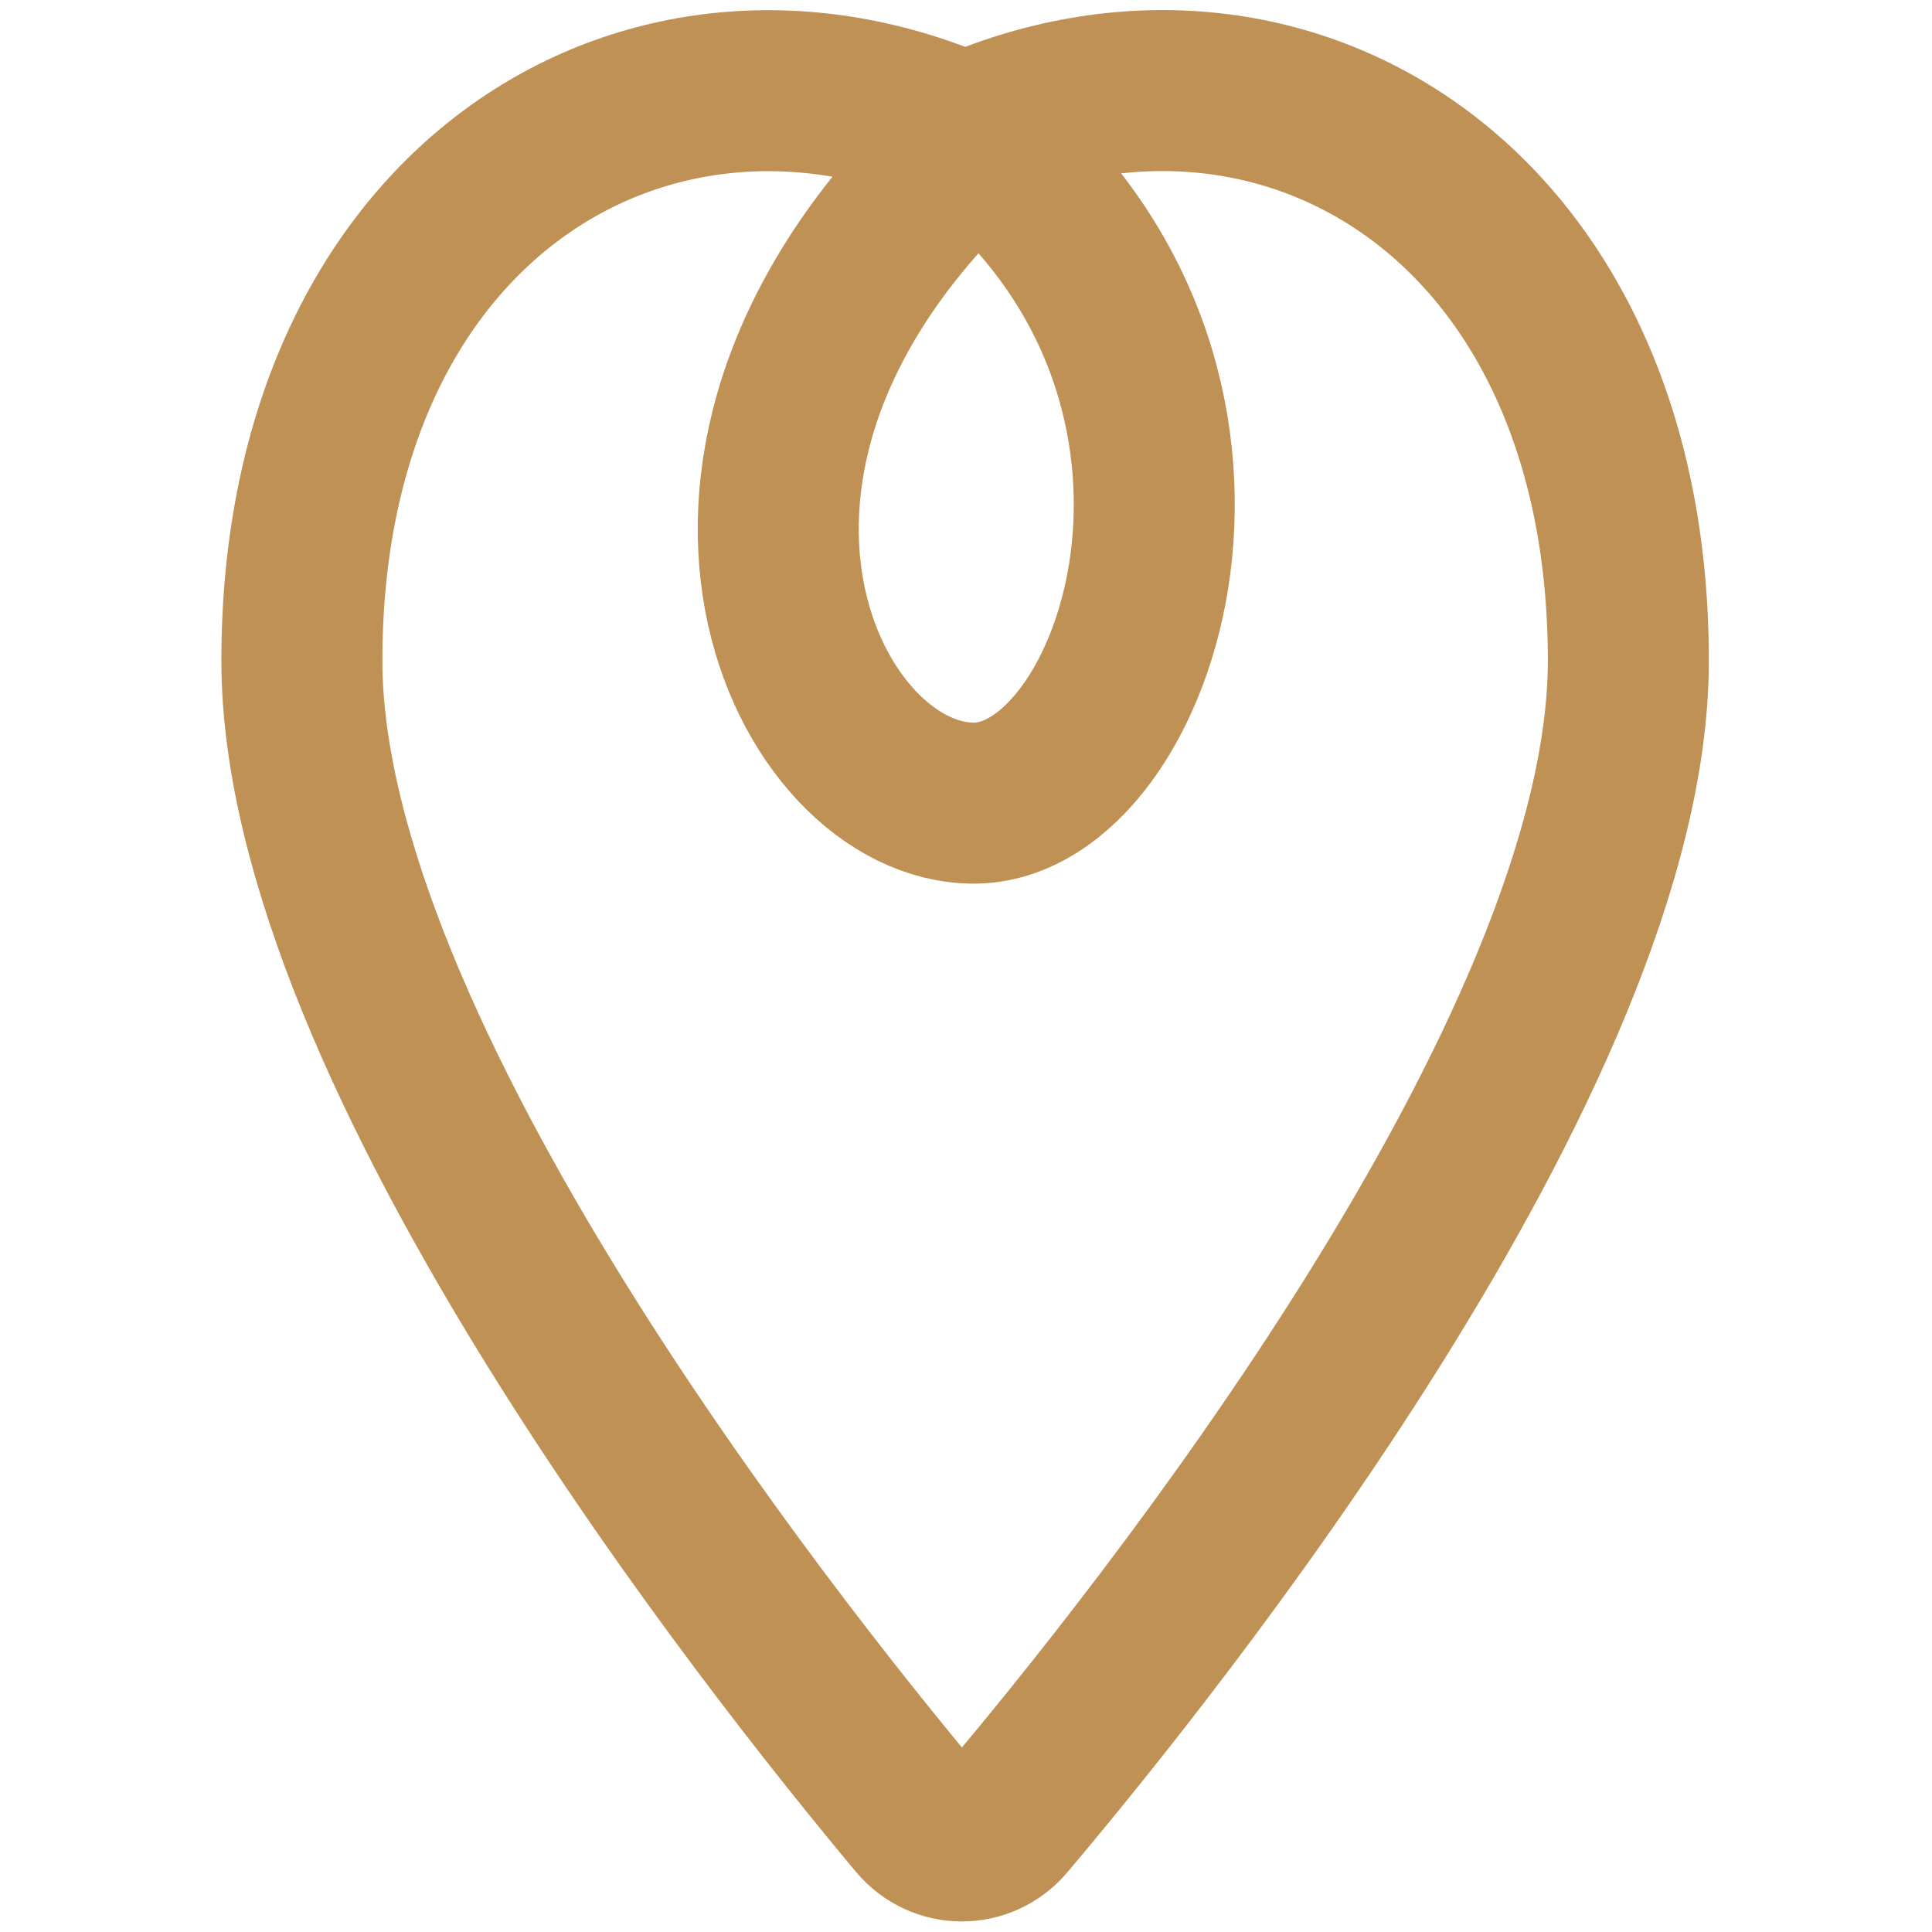
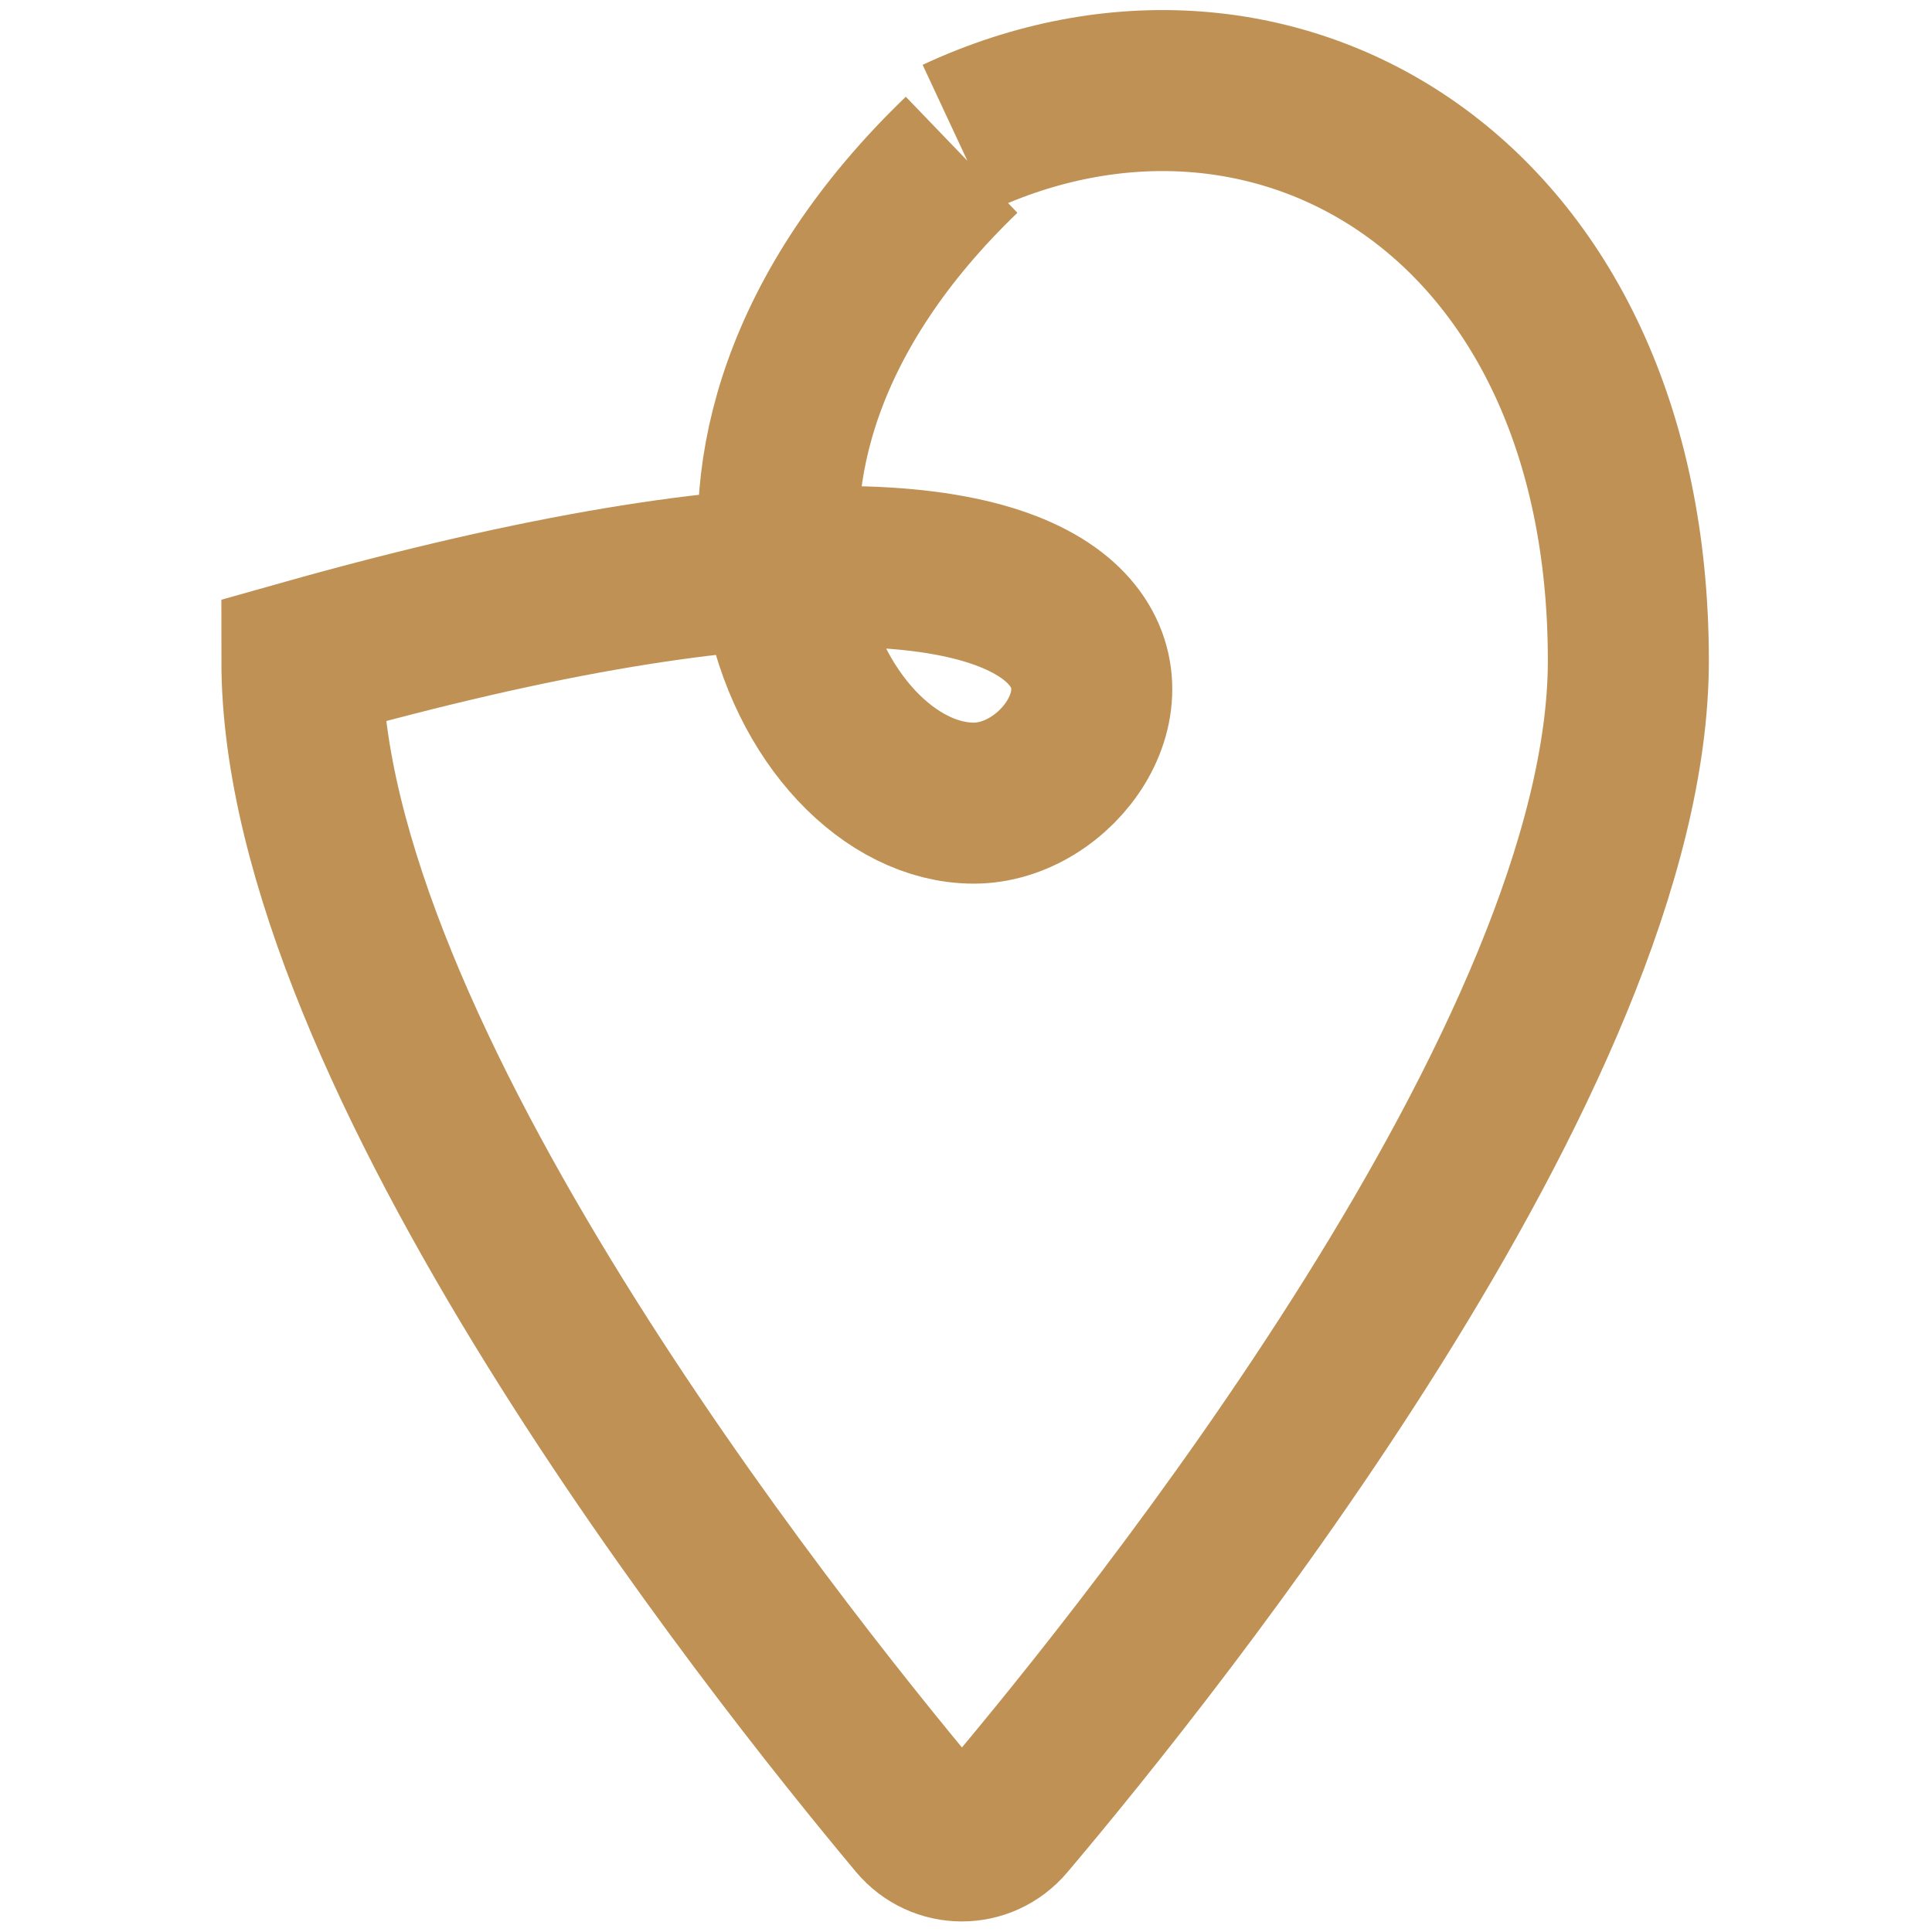
<svg xmlns="http://www.w3.org/2000/svg" width="48" height="48" viewBox="0 0 48 48" fill="none">
-   <path d="M23.768 3.423C31.618 -0.24 40.456 4.838 40.456 16.414C40.456 26.165 28.691 40.848 24.991 45.225C24.412 45.911 23.373 45.908 22.798 45.22C19.131 40.836 7.5 26.16 7.5 16.414C7.5 4.844 16.351 -0.234 24.194 3.423C31.792 9.56 28.303 19.954 24.194 19.954C20.085 19.954 15.847 11.581 23.891 3.845" stroke="#BF9154" stroke-width="4" stroke-miterlimit="10" />
+   <path d="M23.768 3.423C31.618 -0.24 40.456 4.838 40.456 16.414C40.456 26.165 28.691 40.848 24.991 45.225C24.412 45.911 23.373 45.908 22.798 45.22C19.131 40.836 7.5 26.16 7.5 16.414C31.792 9.56 28.303 19.954 24.194 19.954C20.085 19.954 15.847 11.581 23.891 3.845" stroke="#BF9154" stroke-width="4" stroke-miterlimit="10" />
</svg>